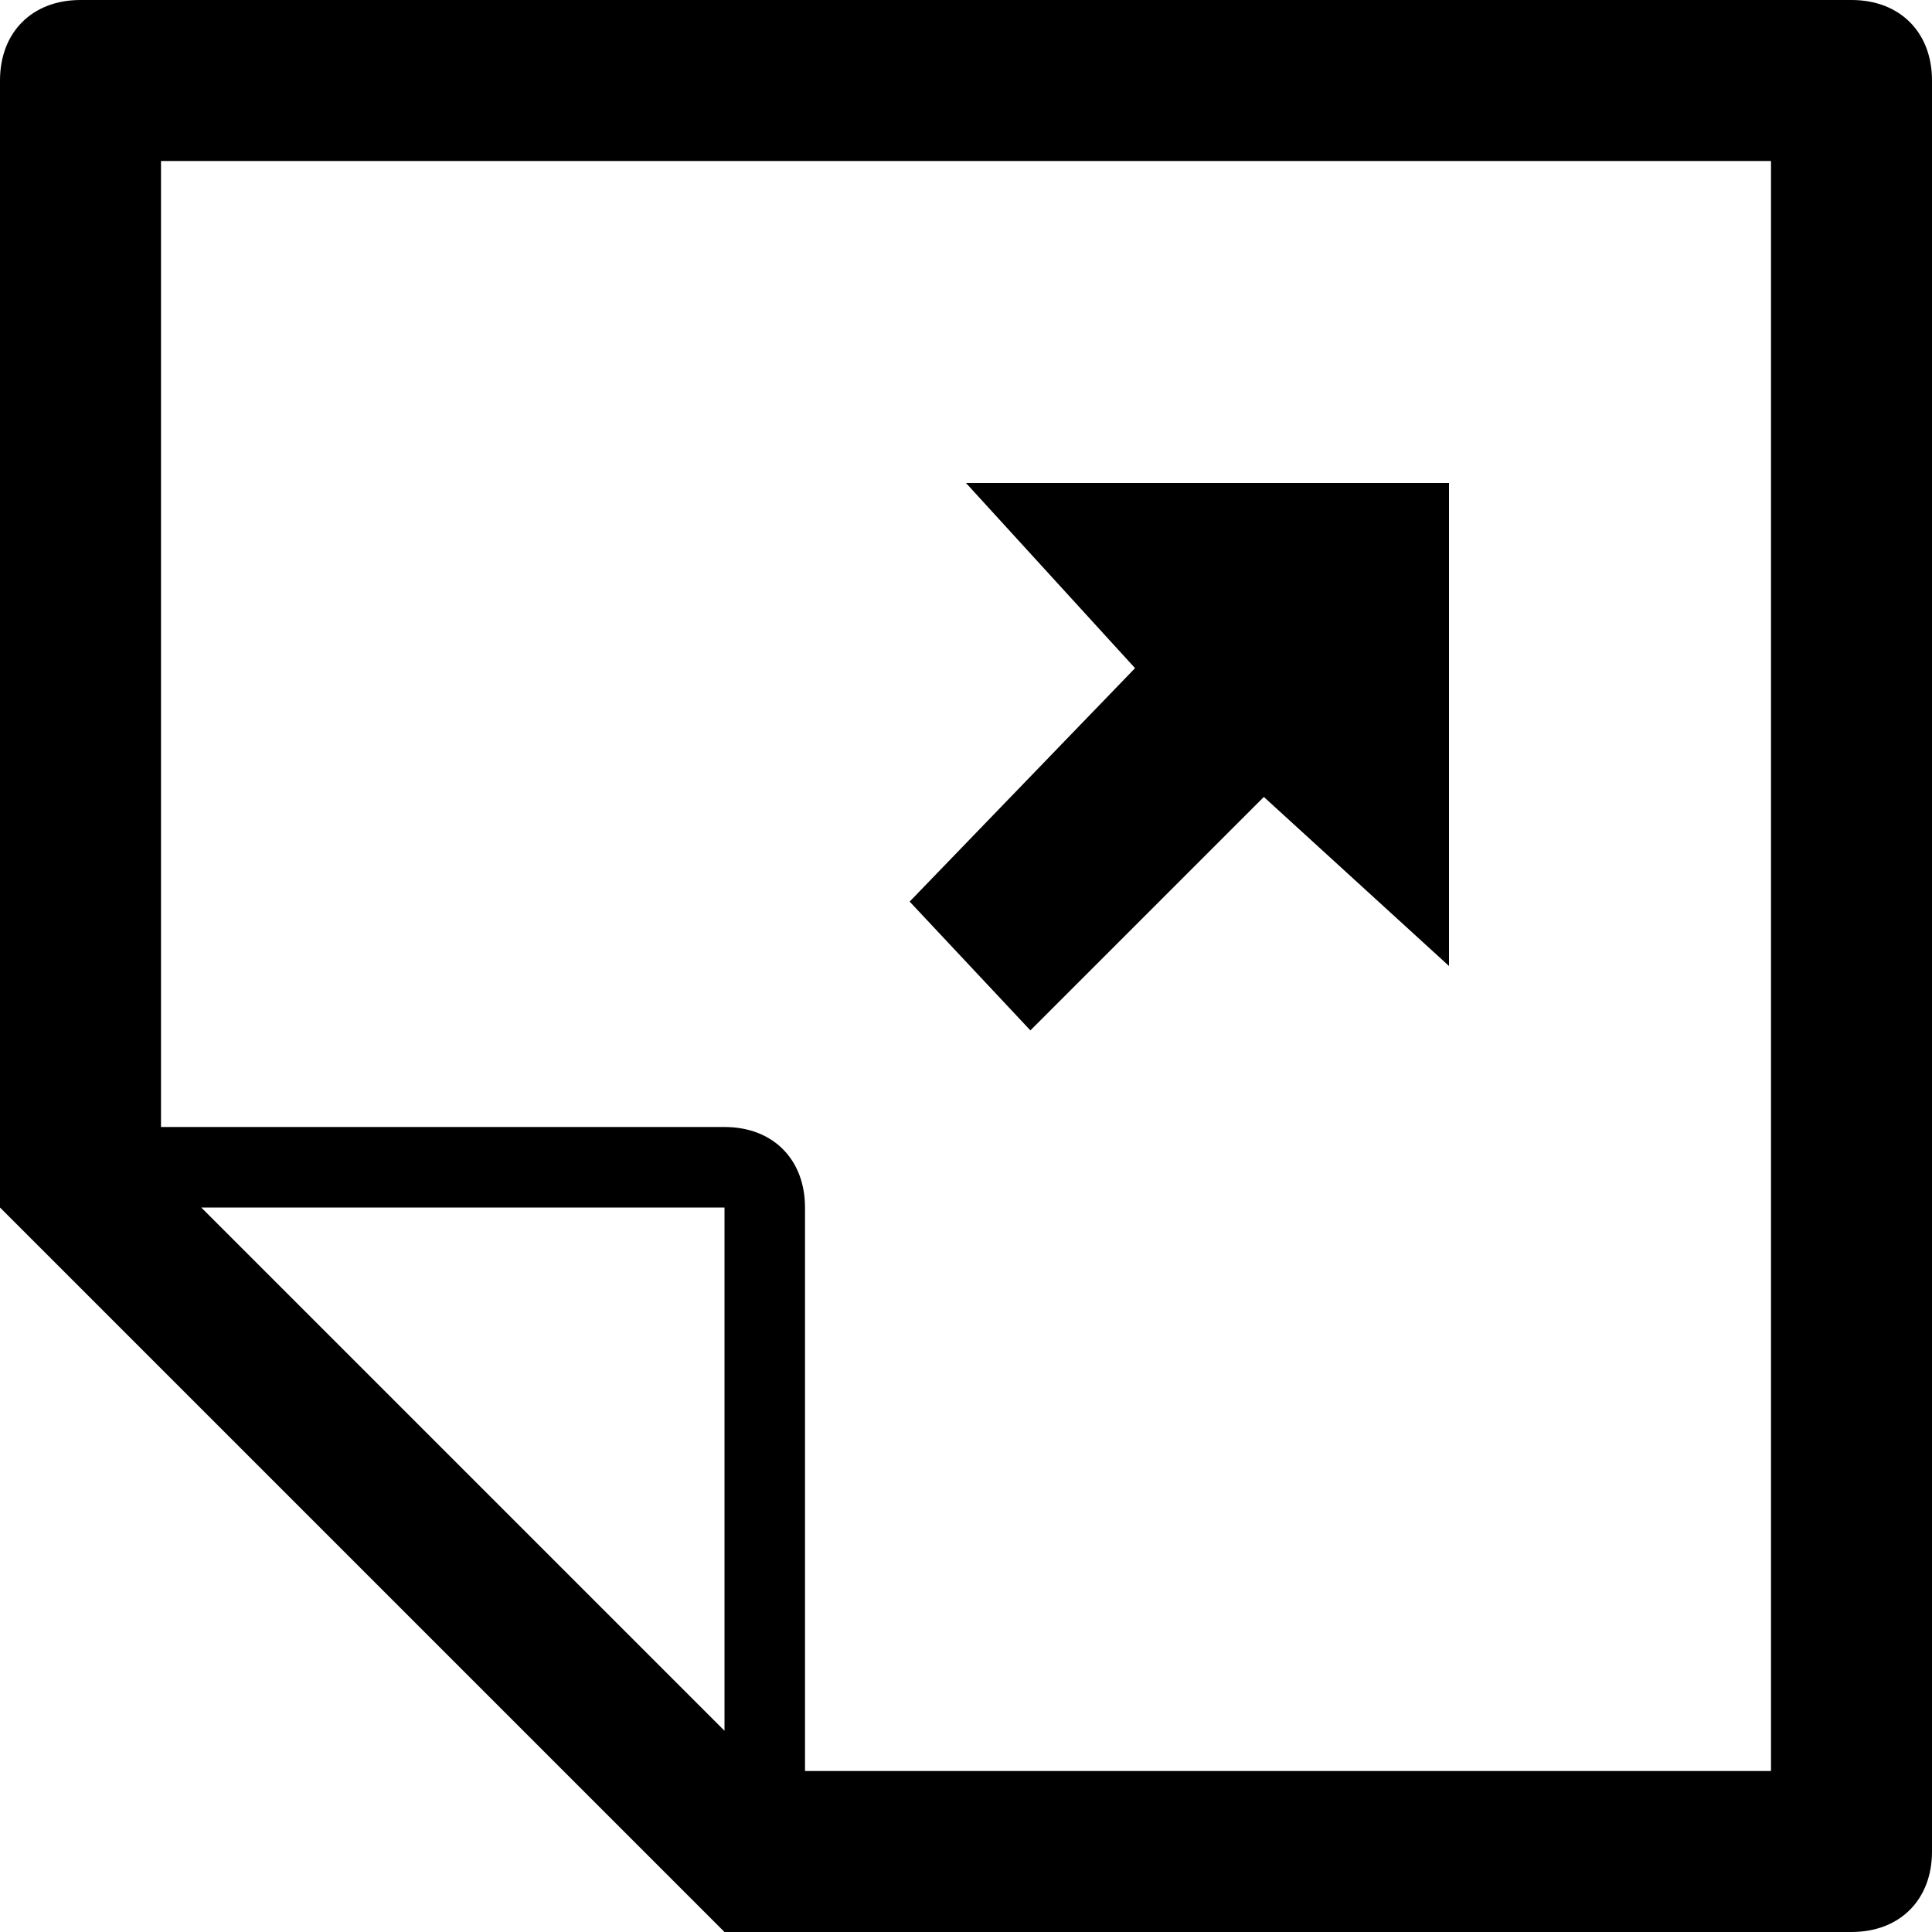
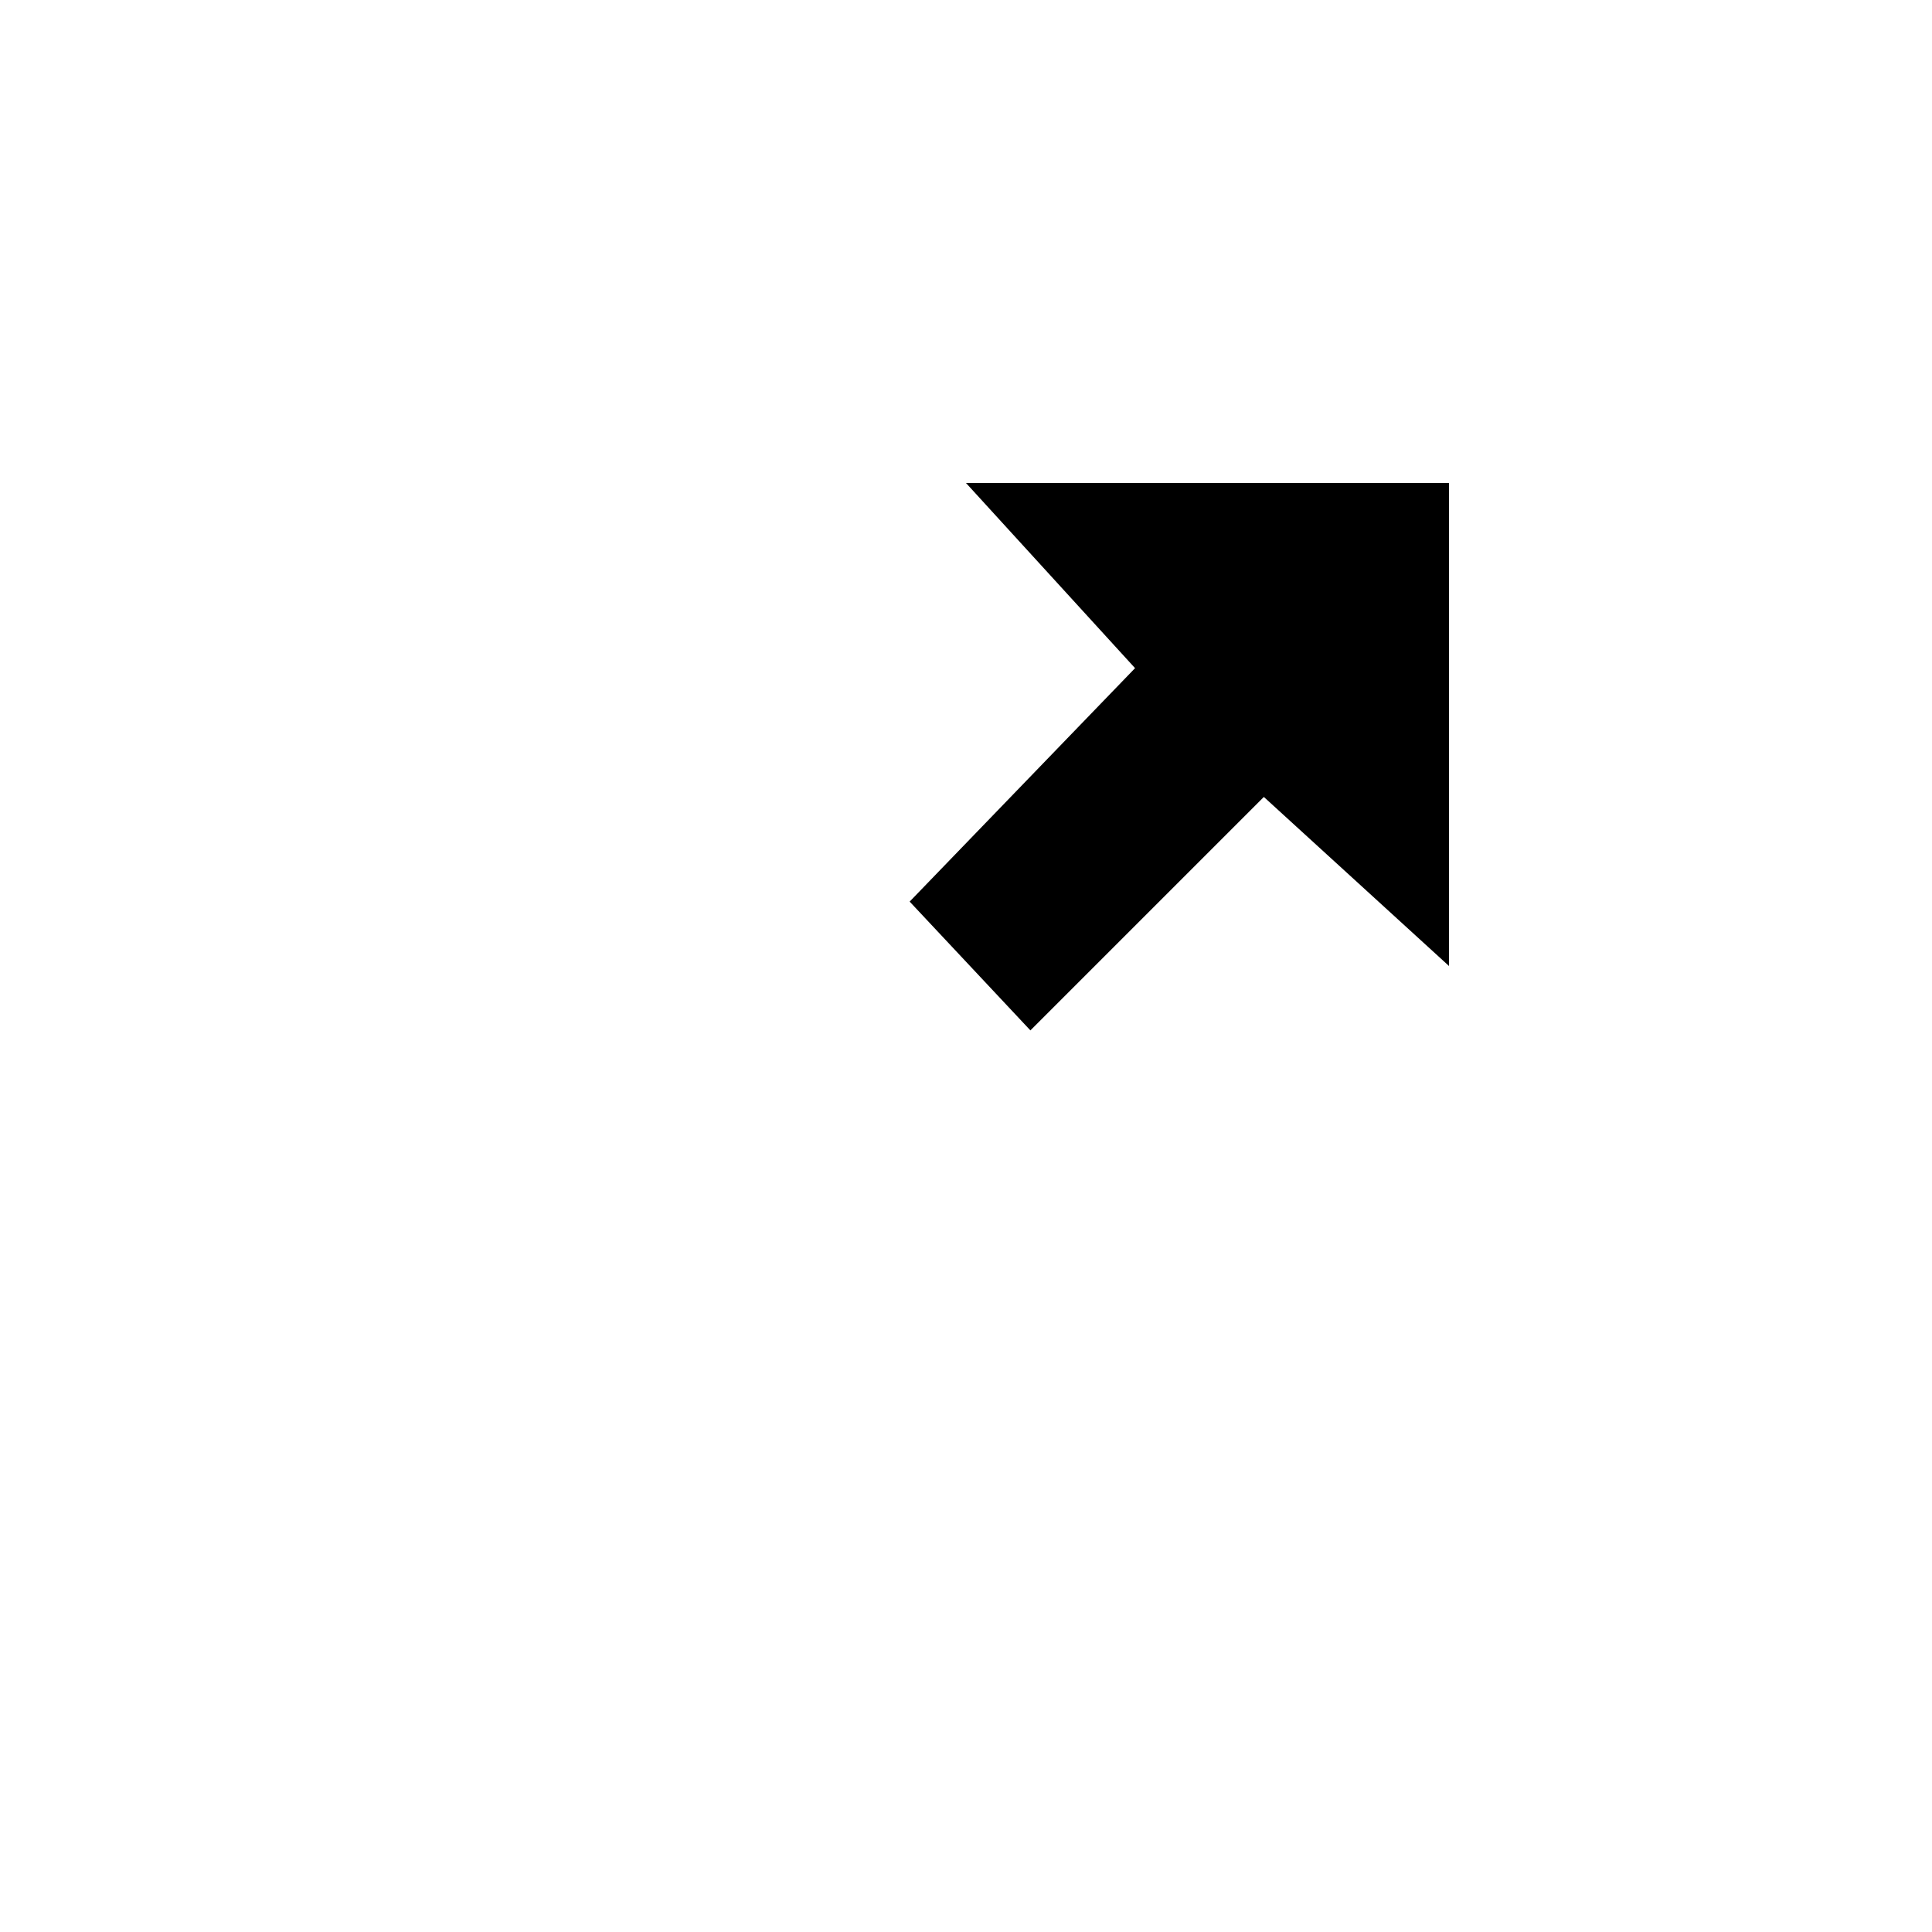
<svg xmlns="http://www.w3.org/2000/svg" enable-background="new 0 0 24 24" height="24px" id="Layer_1" version="1.1" viewBox="0 0 24 24" width="24px" xml:space="preserve">
  <g>
-     <path d="M0,1v14l9,9h14c0.6,0,1-0.4,1-1V1c0-0.6-0.4-1-1-1H1C0.4,0,0,0.4,0,1z M2.5,15H9v6.5L2.5,15z M22,2v20H10v-7   c0-0.6-0.4-1-1-1H2V2H22z" />
    <polygon points="18,12 18,6 12,6 14.1,8.3 11.3,11.2 12.8,12.8 15.7,9.9  " />
  </g>
</svg>